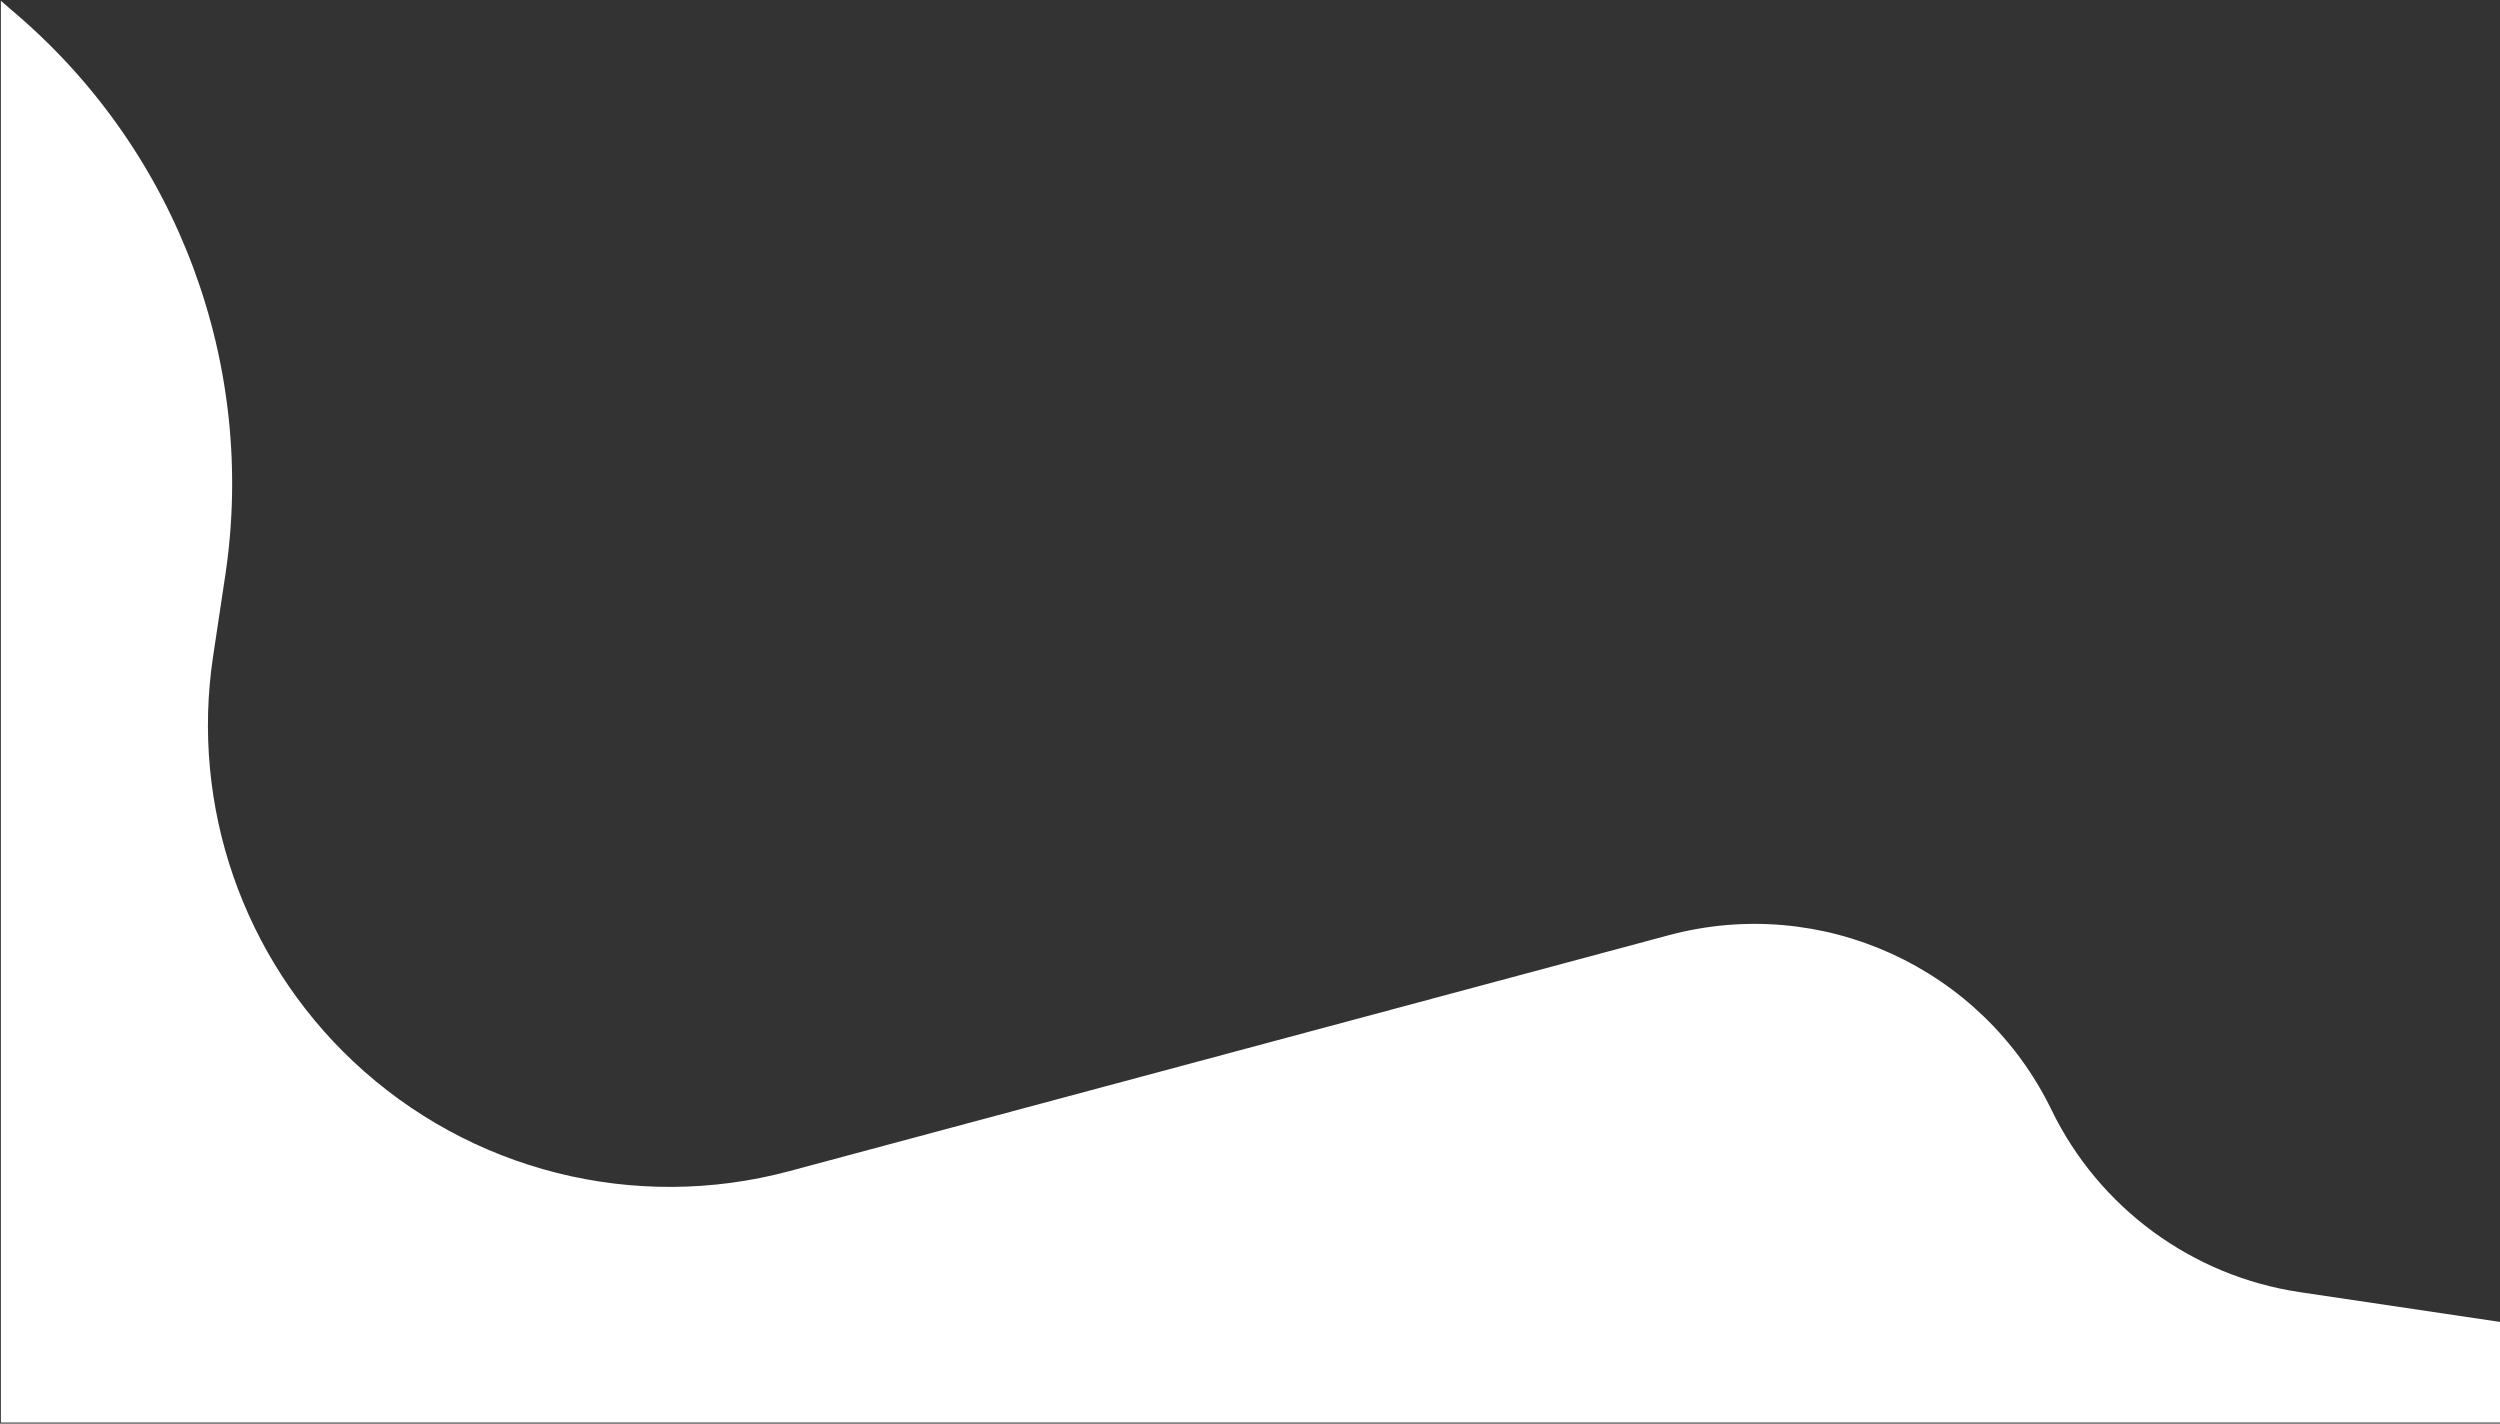
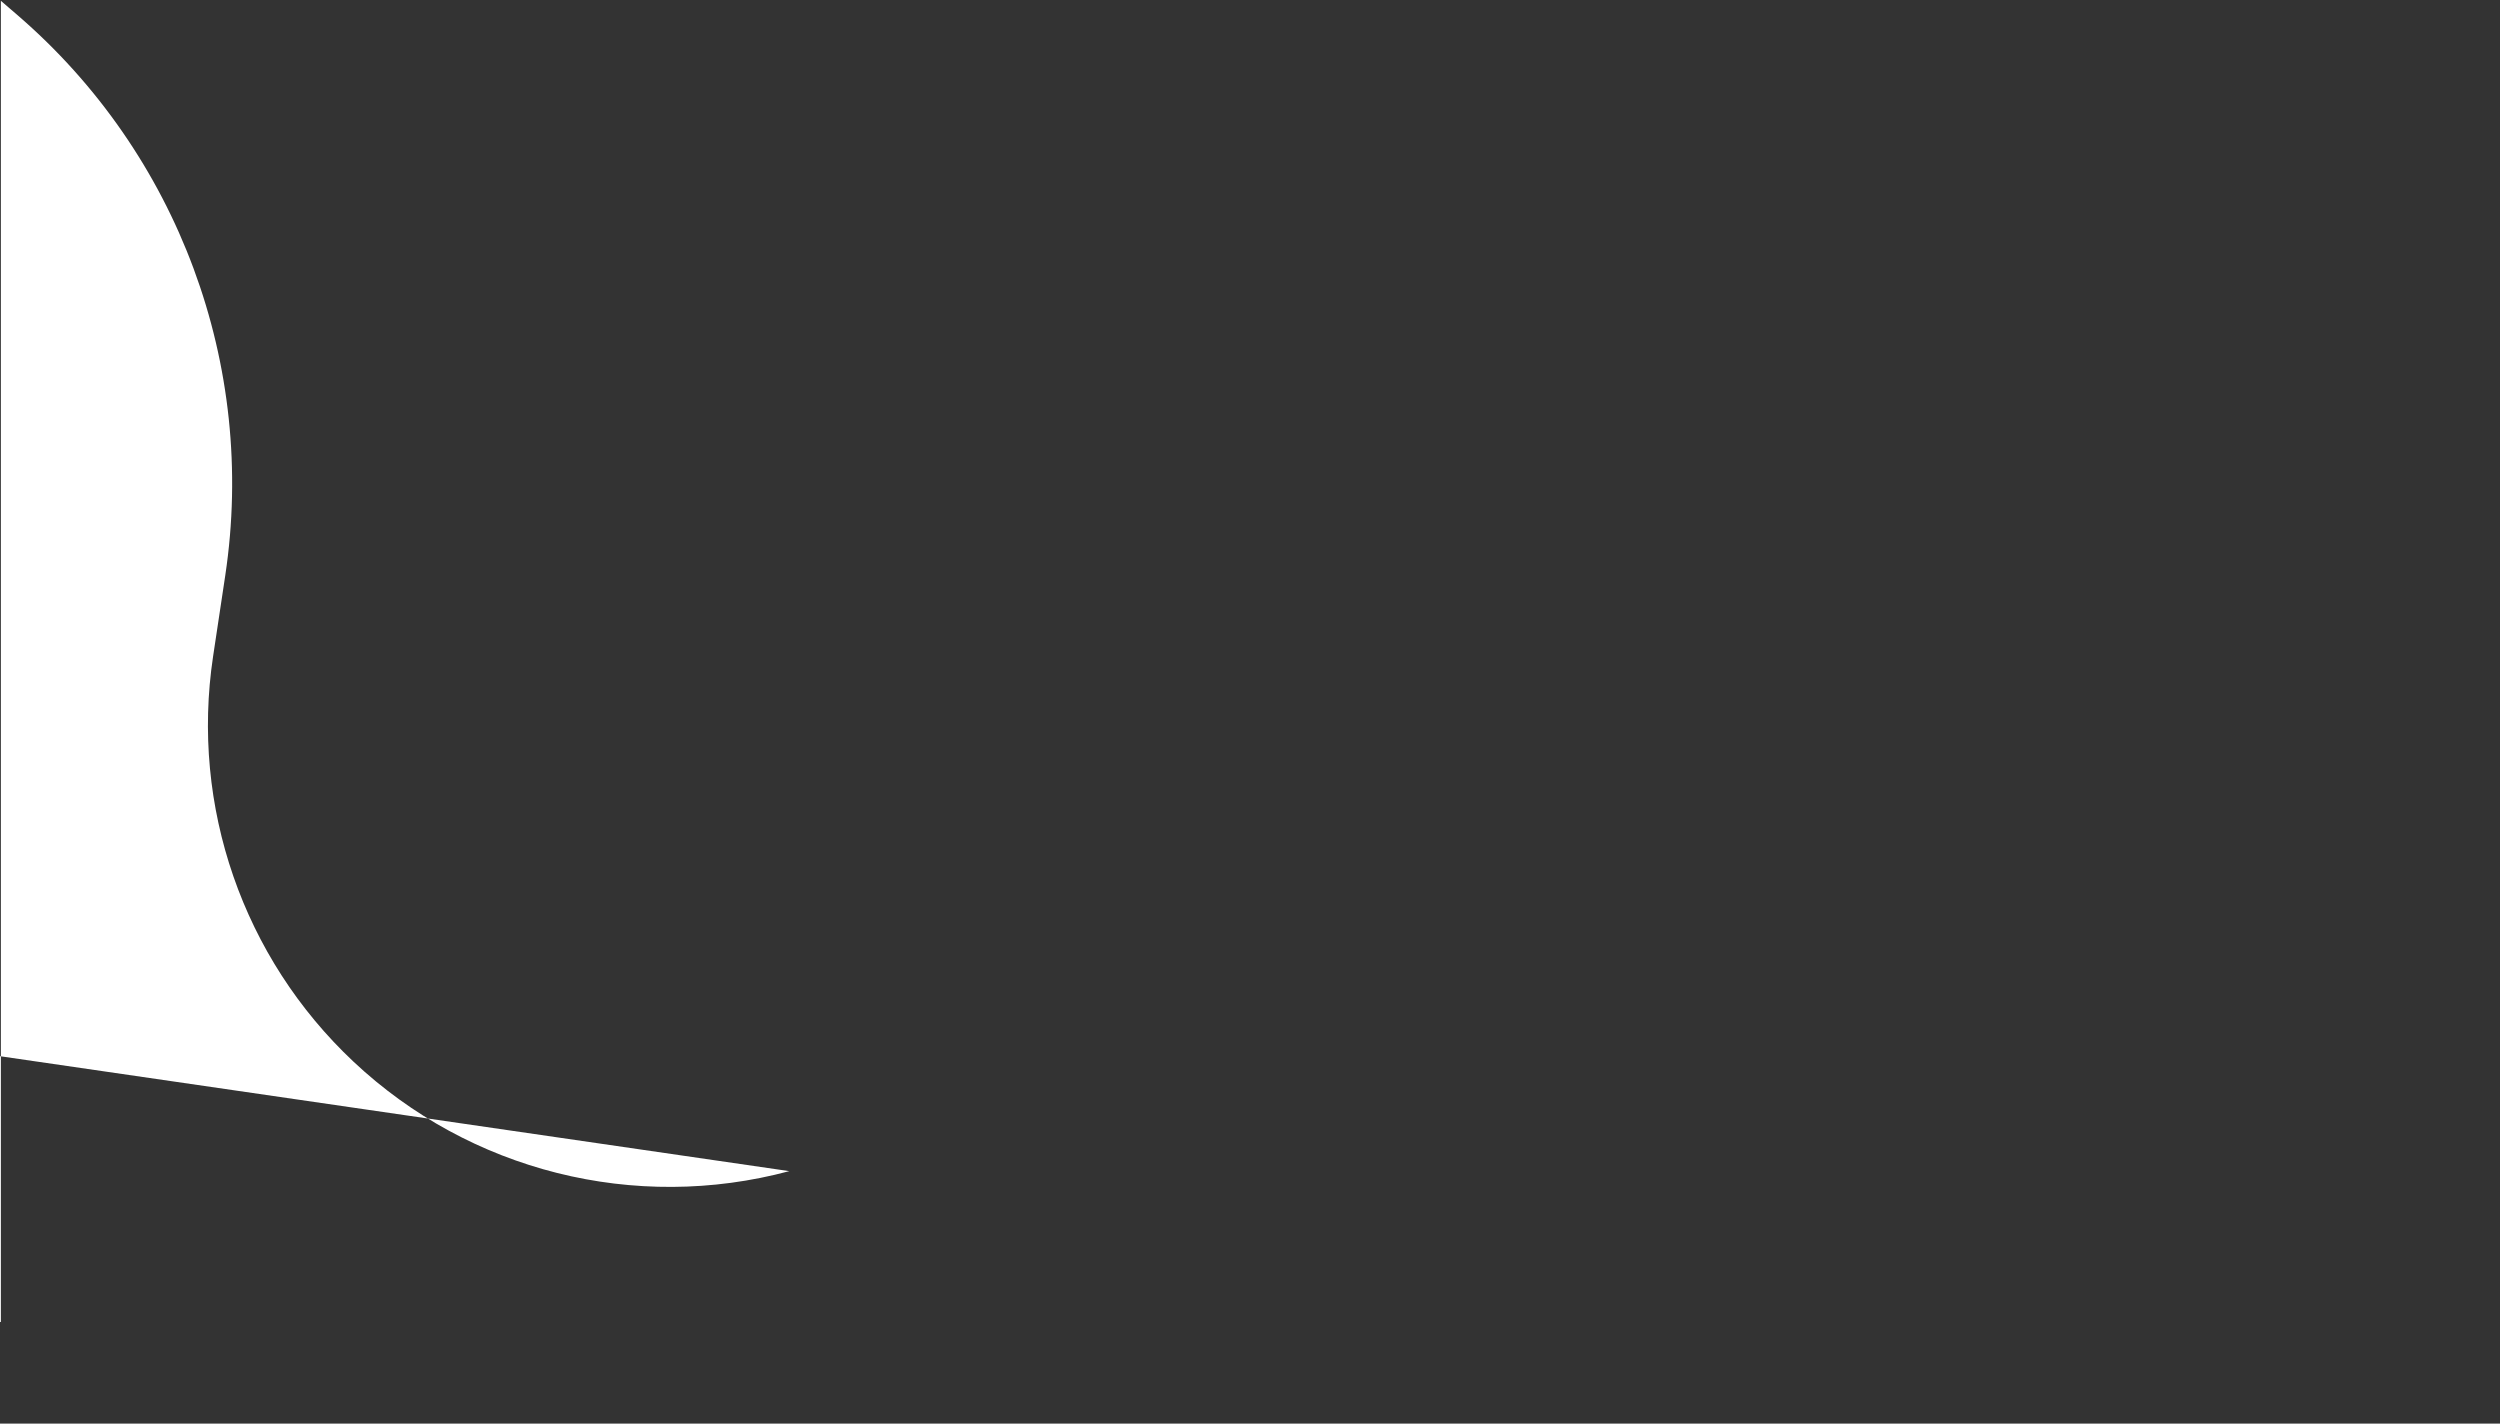
<svg xmlns="http://www.w3.org/2000/svg" width="1440" height="820" fill="none">
  <rect width="100%" height="100%" fill="#333333" stroke="none" />
-   <path fill="#fff" d="M203.538 611.449c-63.59-59.796-93.791-146.989-80.809-233.307l7.026-46.712C147.956 210.404 102.731 88.51 9.994 8.645L.502.47v818.904H1440.5V761.5l-115.74-17.212c-62.12-9.237-115.67-48.537-143.11-105.022-39.85-82.02-132.3-124.222-220.375-100.596L454.637 674.574c-88.983 23.869-183.982-.013-251.099-63.125Z" />
+   <path fill="#fff" d="M203.538 611.449c-63.59-59.796-93.791-146.989-80.809-233.307l7.026-46.712C147.956 210.404 102.731 88.51 9.994 8.645L.502.47v818.904V761.5l-115.74-17.212c-62.12-9.237-115.67-48.537-143.11-105.022-39.85-82.02-132.3-124.222-220.375-100.596L454.637 674.574c-88.983 23.869-183.982-.013-251.099-63.125Z" />
</svg>